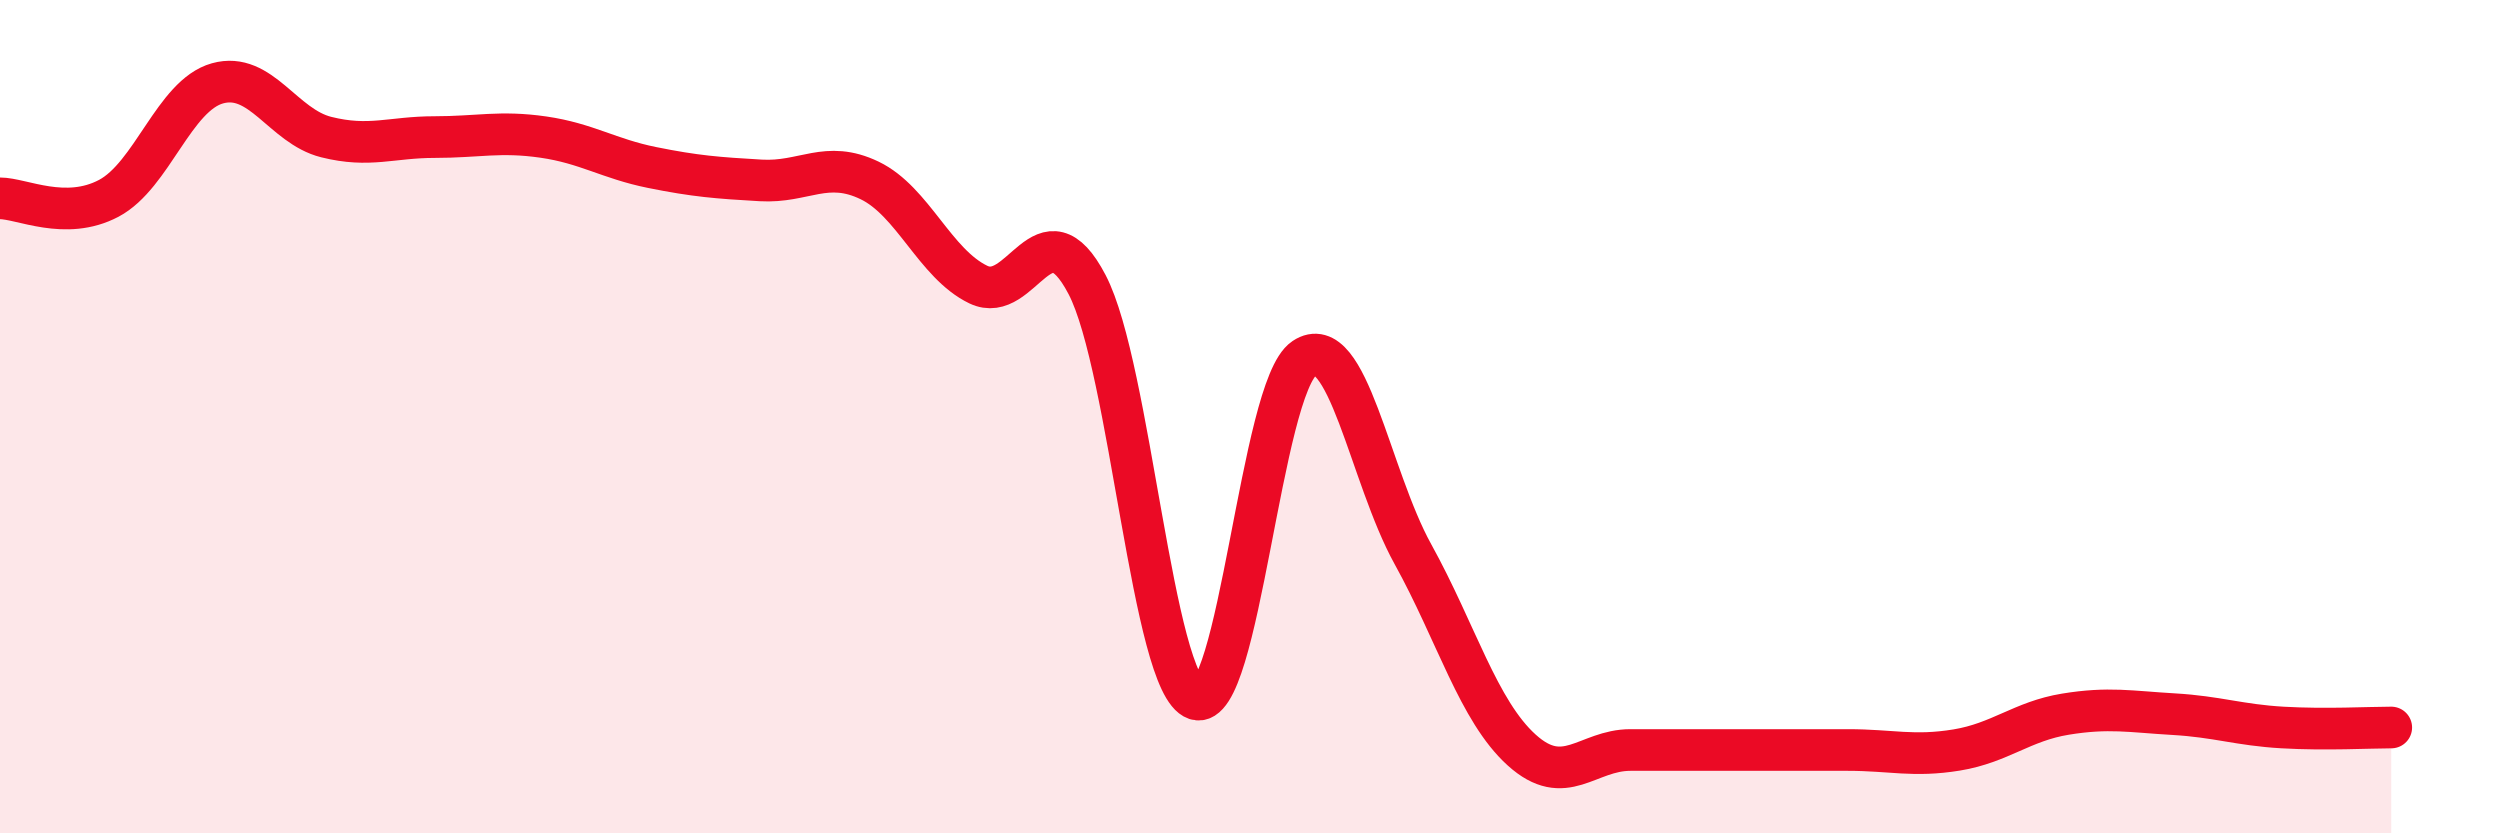
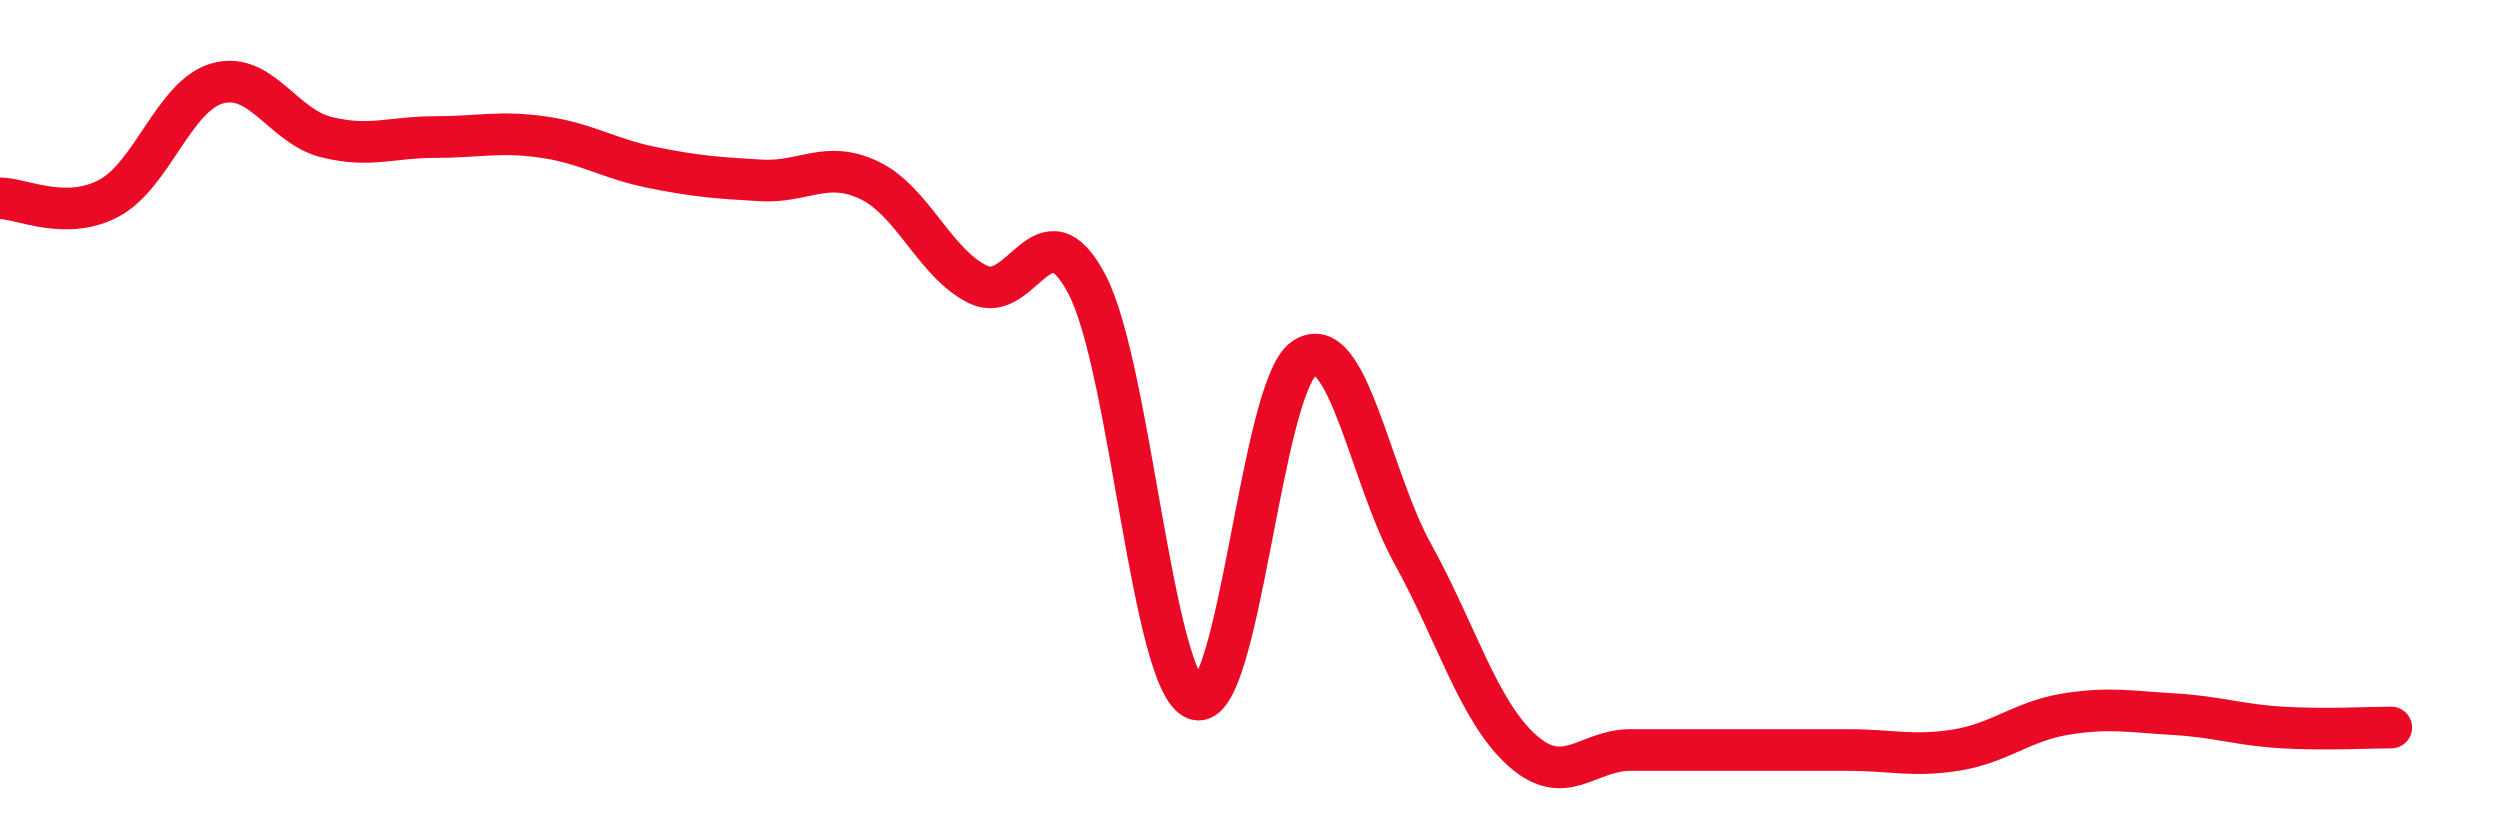
<svg xmlns="http://www.w3.org/2000/svg" width="60" height="20" viewBox="0 0 60 20">
-   <path d="M 0,4.76 C 0.52,4.76 1.57,5.31 2.61,4.76 C 3.65,4.21 4.18,2.29 5.22,2 C 6.26,1.71 6.79,3.03 7.83,3.29 C 8.87,3.55 9.39,3.29 10.43,3.29 C 11.47,3.29 12,3.14 13.04,3.29 C 14.08,3.44 14.61,3.81 15.65,4.02 C 16.69,4.23 17.22,4.27 18.26,4.33 C 19.3,4.39 19.83,3.83 20.87,4.33 C 21.91,4.83 22.44,6.33 23.48,6.83 C 24.52,7.33 25.05,4.84 26.09,6.83 C 27.13,8.82 27.66,16.43 28.7,16.78 C 29.74,17.13 30.26,9.3 31.3,8.6 C 32.34,7.9 32.87,11.42 33.91,13.3 C 34.95,15.18 35.48,17.06 36.52,18 C 37.56,18.94 38.09,18 39.13,18 C 40.17,18 40.7,18 41.74,18 C 42.78,18 43.31,18 44.35,18 C 45.39,18 45.92,18.17 46.96,18 C 48,17.83 48.53,17.31 49.57,17.14 C 50.61,16.97 51.13,17.08 52.17,17.14 C 53.21,17.2 53.74,17.4 54.78,17.46 C 55.82,17.52 56.87,17.46 57.39,17.46L57.39 20L0 20Z" fill="#EB0A25" opacity="0.1" stroke-linecap="round" stroke-linejoin="round" />
  <path d="M 0,4.76 C 0.52,4.76 1.57,5.31 2.61,4.76 C 3.65,4.21 4.18,2.29 5.22,2 C 6.26,1.71 6.79,3.03 7.83,3.29 C 8.87,3.55 9.39,3.29 10.43,3.29 C 11.47,3.29 12,3.14 13.04,3.29 C 14.08,3.44 14.61,3.81 15.65,4.02 C 16.69,4.23 17.22,4.27 18.26,4.33 C 19.3,4.39 19.83,3.83 20.87,4.33 C 21.91,4.83 22.44,6.33 23.48,6.83 C 24.52,7.33 25.05,4.84 26.09,6.83 C 27.13,8.82 27.66,16.43 28.7,16.78 C 29.74,17.13 30.26,9.3 31.3,8.6 C 32.34,7.9 32.87,11.42 33.91,13.3 C 34.95,15.18 35.48,17.06 36.52,18 C 37.56,18.94 38.09,18 39.13,18 C 40.17,18 40.7,18 41.74,18 C 42.78,18 43.31,18 44.35,18 C 45.39,18 45.92,18.17 46.96,18 C 48,17.83 48.53,17.31 49.57,17.14 C 50.61,16.97 51.13,17.08 52.17,17.14 C 53.21,17.2 53.74,17.4 54.78,17.46 C 55.82,17.52 56.87,17.46 57.39,17.46" stroke="#EB0A25" stroke-width="1" fill="none" stroke-linecap="round" stroke-linejoin="round" />
</svg>